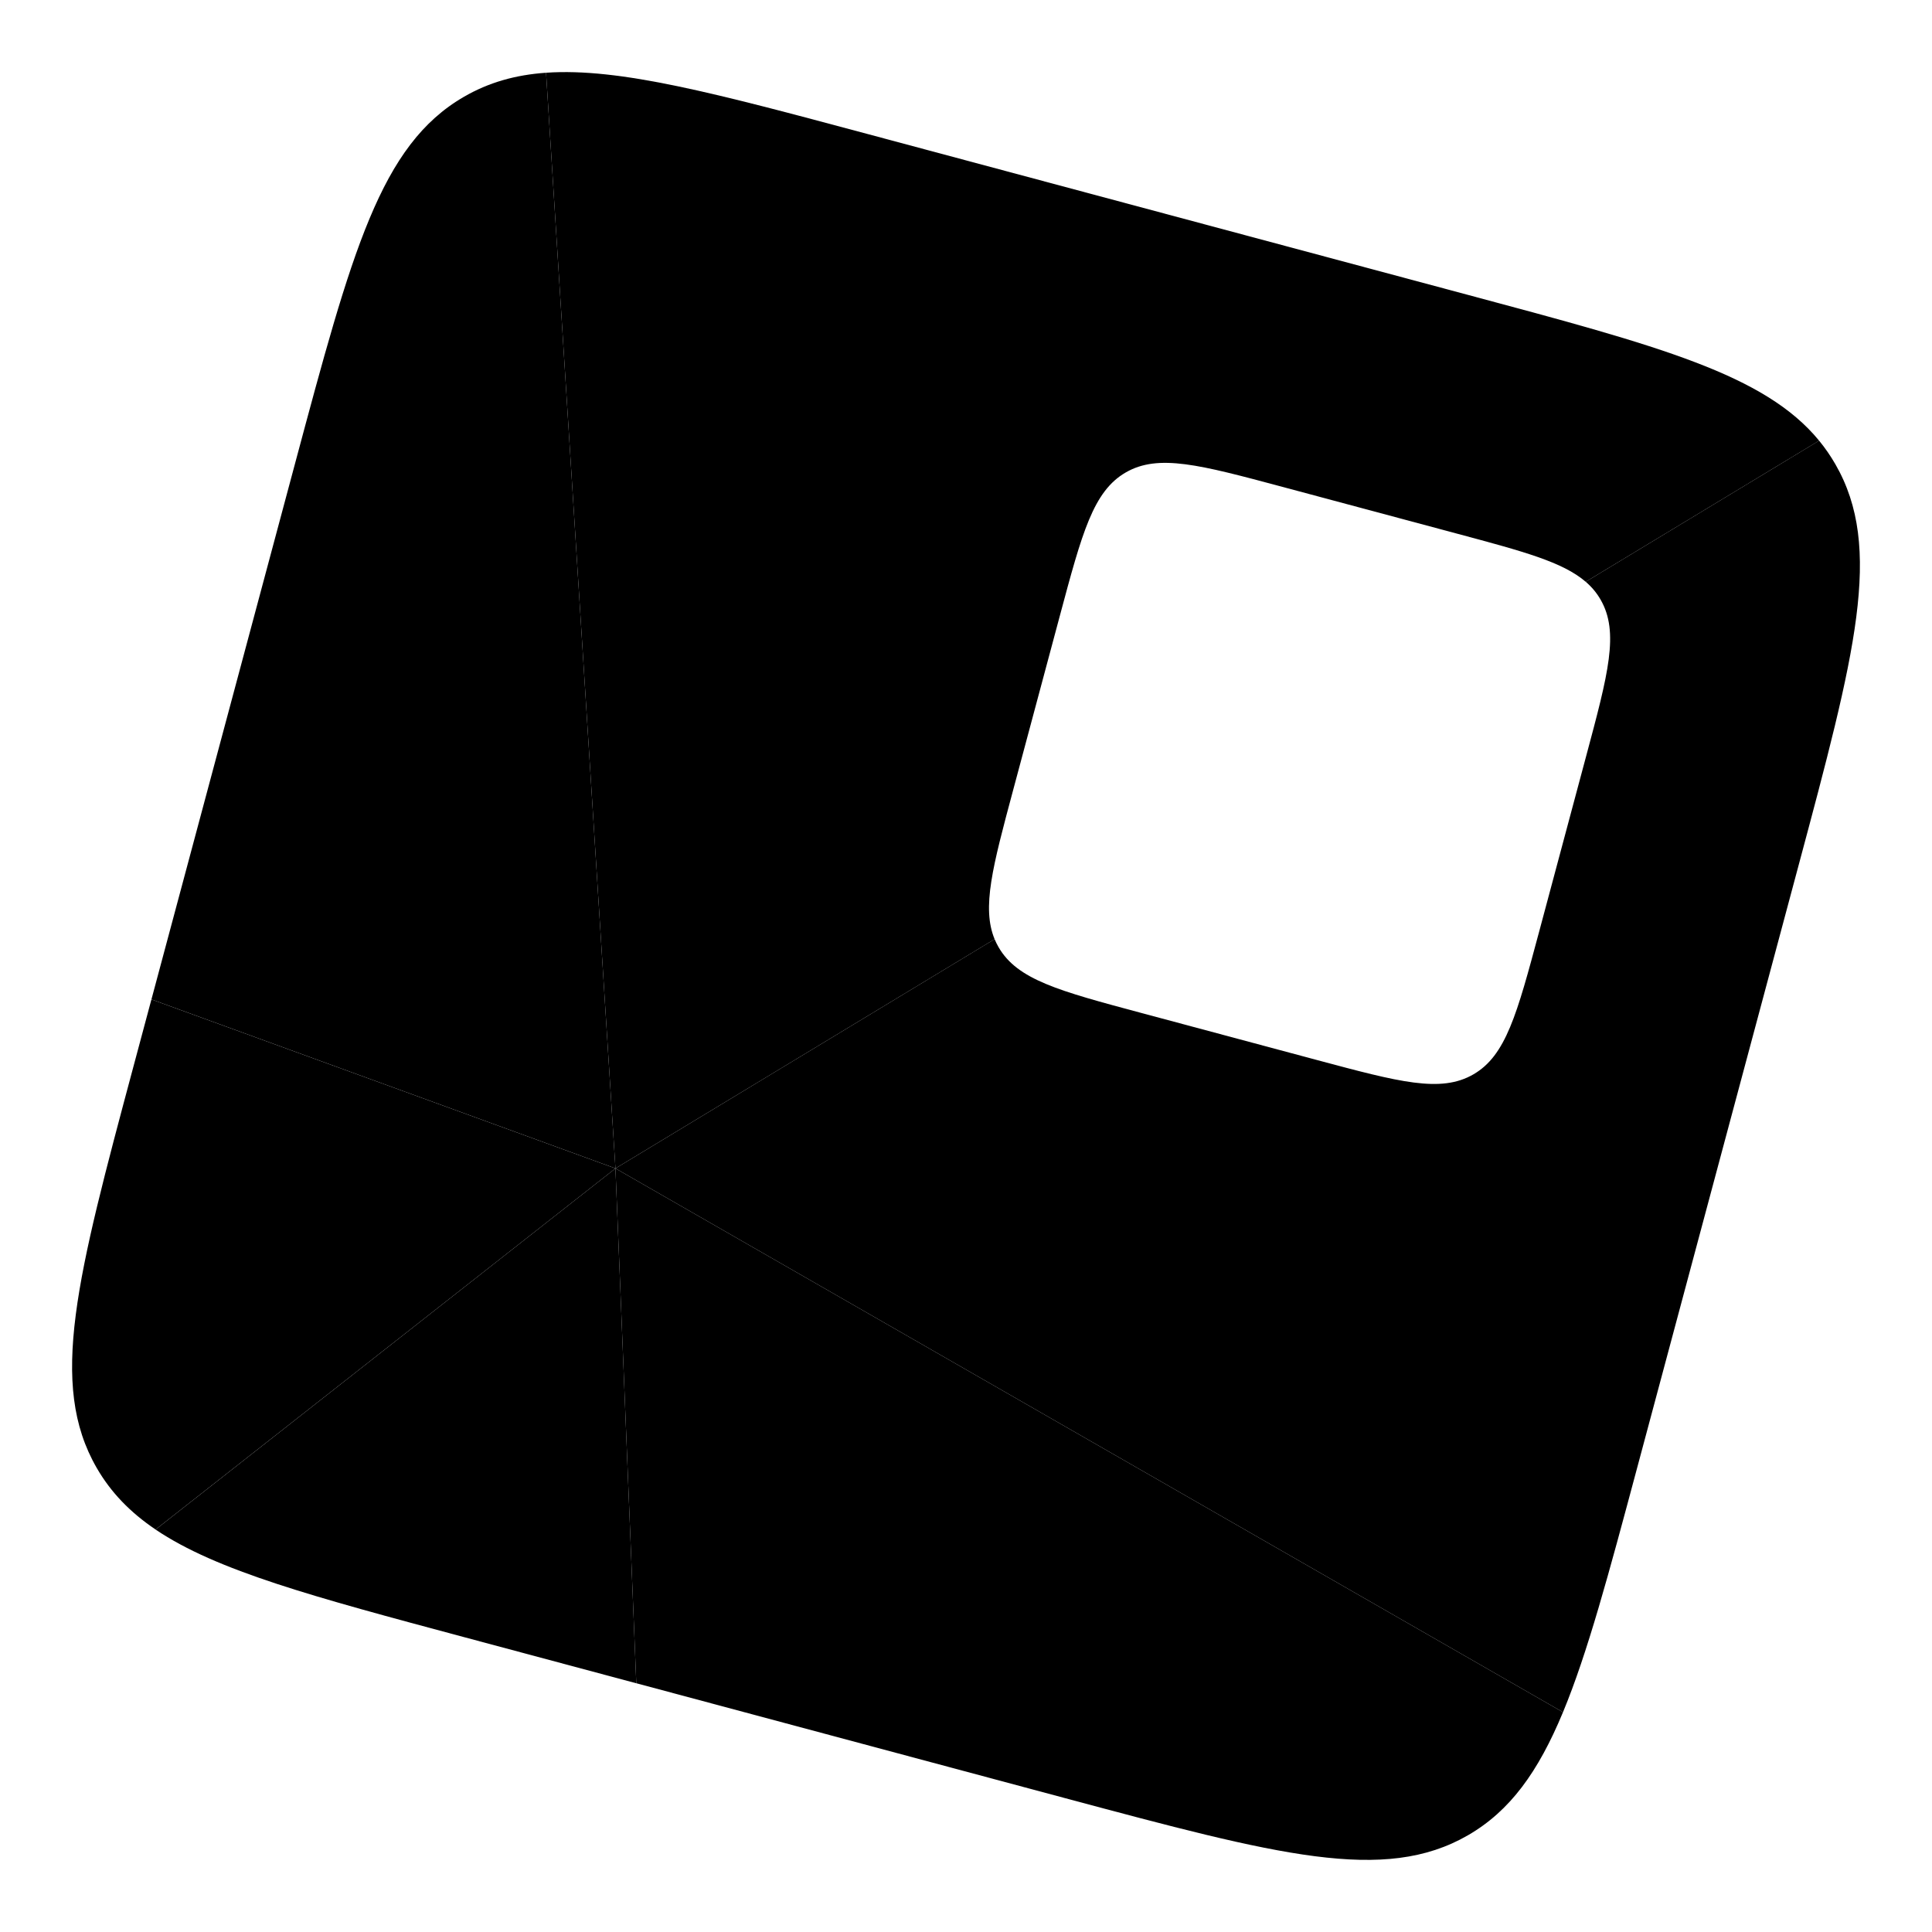
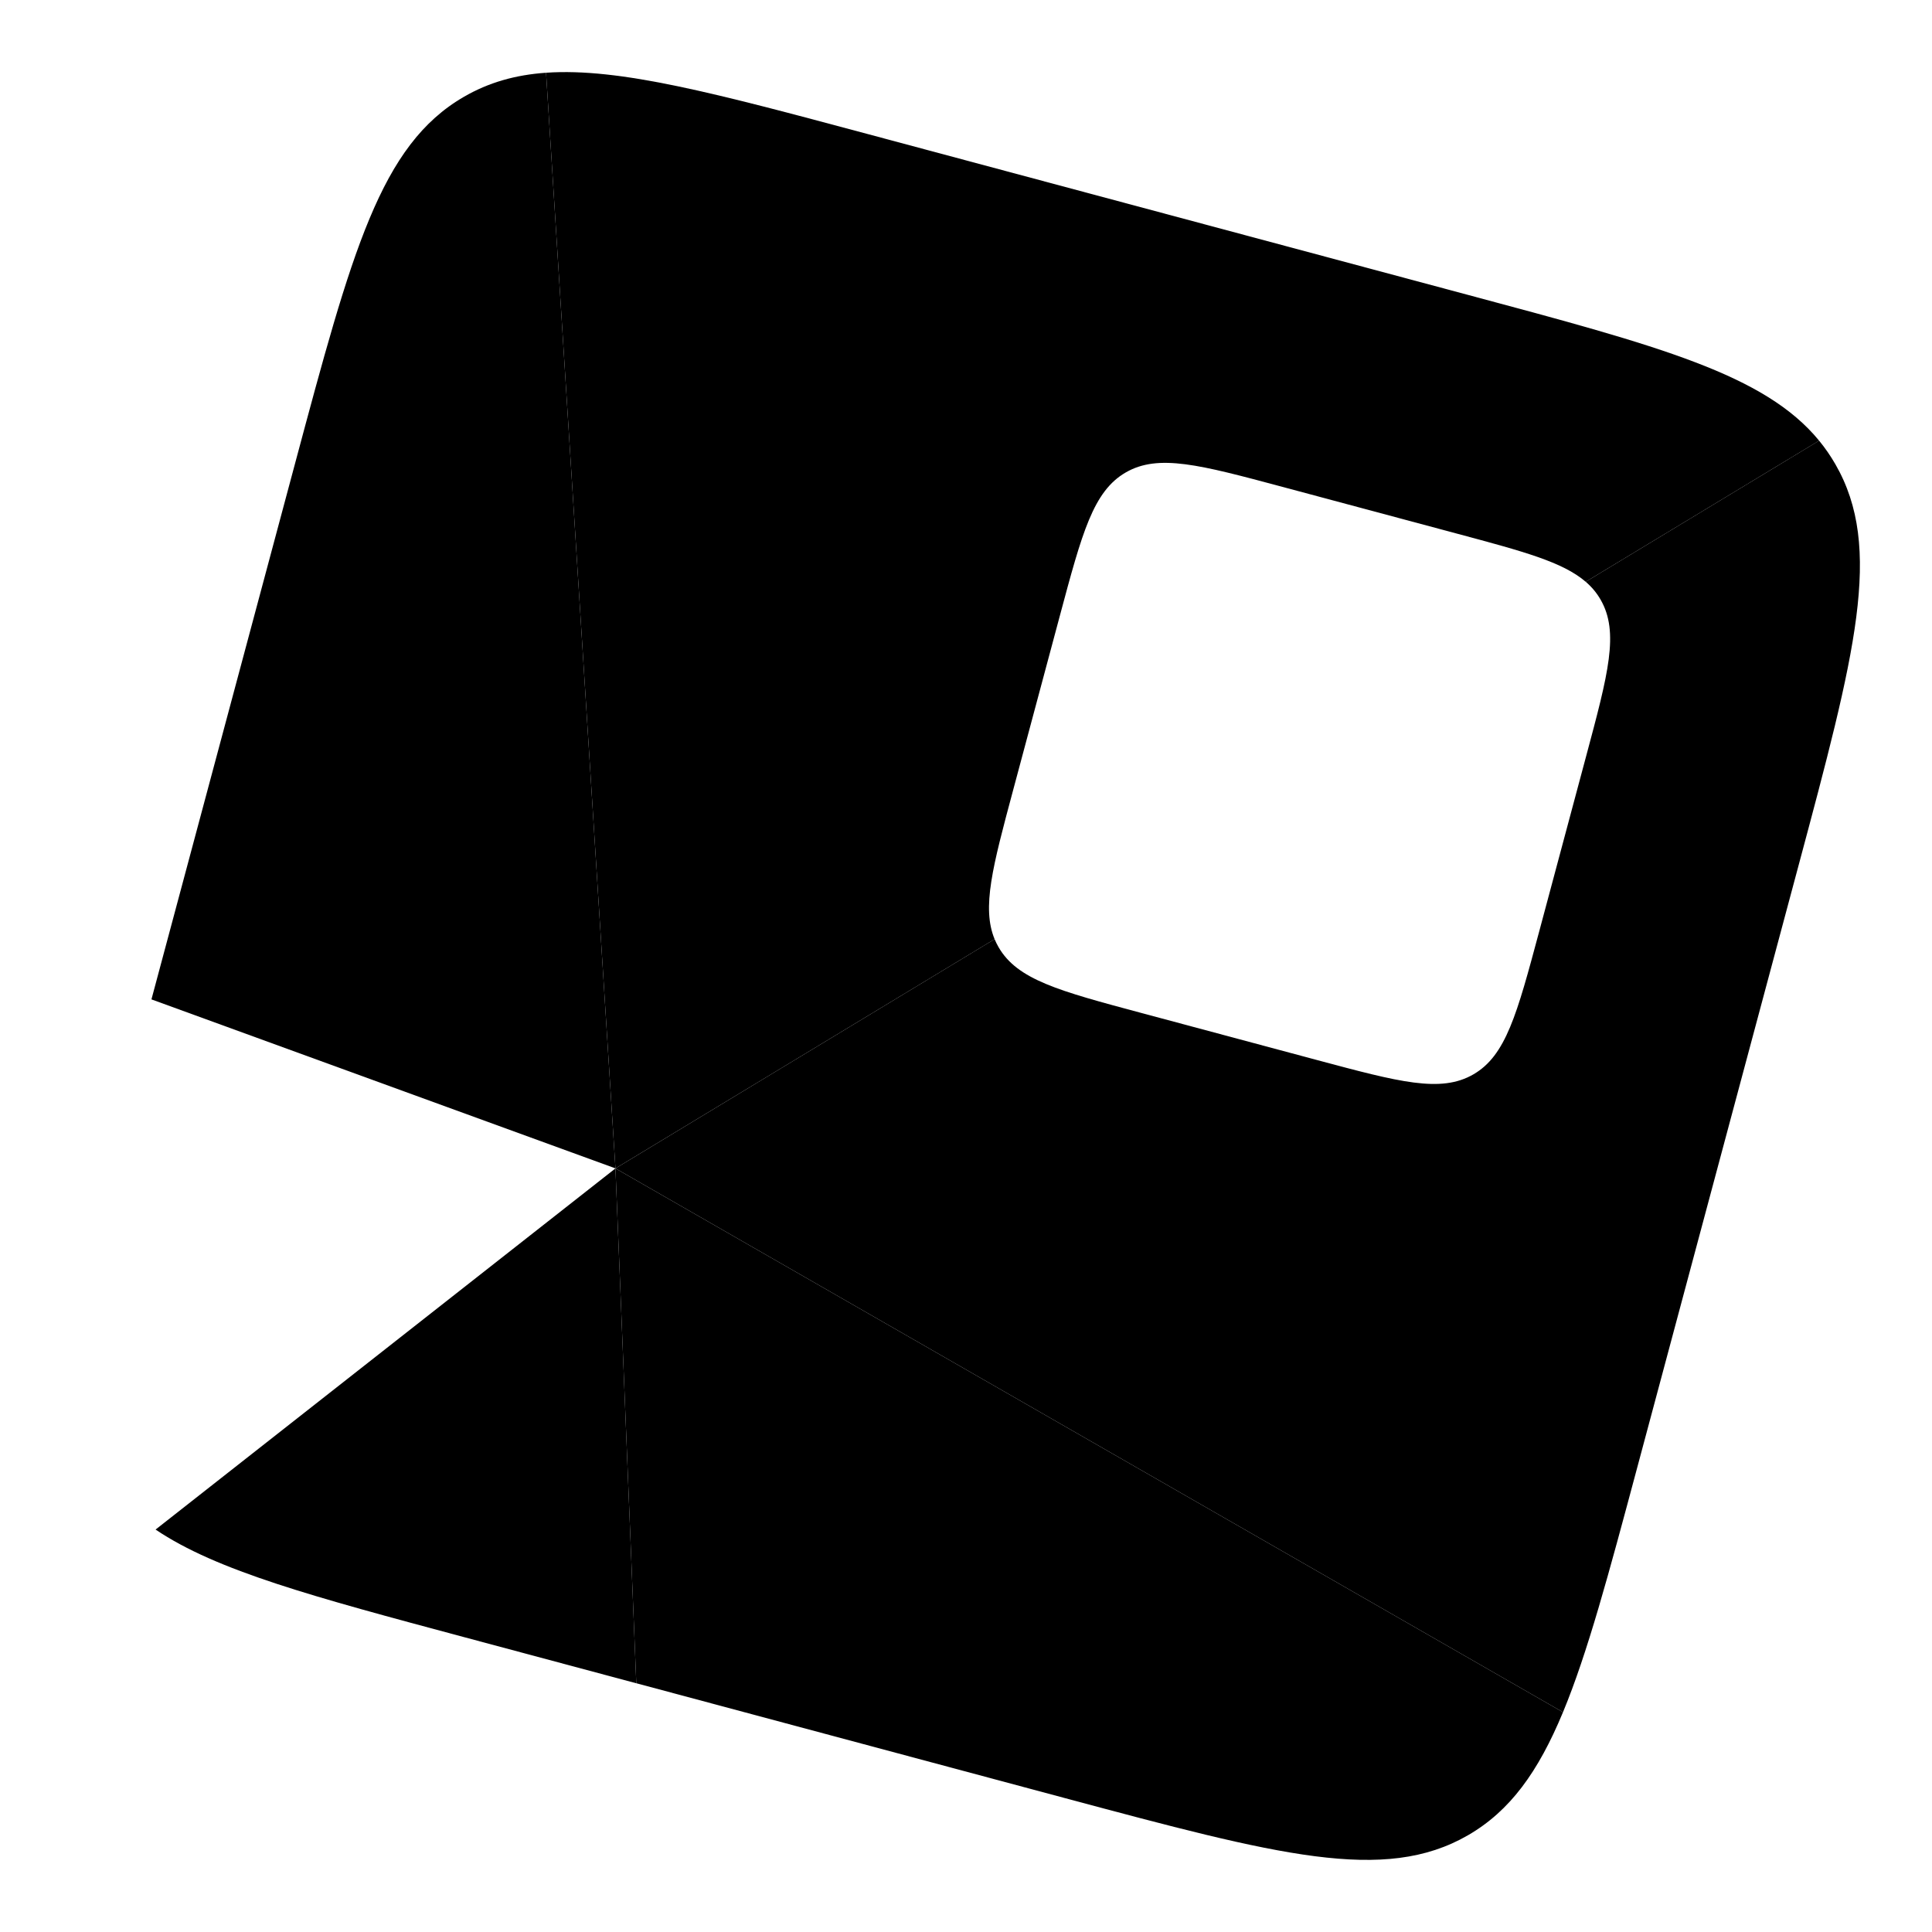
<svg xmlns="http://www.w3.org/2000/svg" width="108" height="108" viewBox="0 0 108 108" fill="none">
  <path d="M87.372 95.713C85.985 99.055 84.412 101.234 82.057 102.594C77.376 105.296 71.433 103.704 59.549 100.52L35.569 94.094L34.404 65.314L87.372 95.713Z" fill="#FFC149" style="fill:#FFC149;fill:color(display-p3 1 0.757 0.285);fill-opacity:1;" />
  <path d="M35.569 94.096L25.935 91.515C17.544 89.266 12.115 87.811 8.697 85.503L34.404 65.314L35.569 94.096Z" fill="#1EDB75" style="fill:#1EDB75;fill:color(display-p3 0.119 0.86 0.46);fill-opacity:1;" />
-   <path d="M8.465 55.867L7.479 59.547C4.295 71.432 2.703 77.374 5.405 82.055C6.2 83.431 7.274 84.54 8.697 85.501L34.404 65.314L8.465 55.867Z" fill="#38BDF8" style="fill:#38BDF8;fill:color(display-p3 0.22 0.741 0.973);fill-opacity:1;" />
  <path d="M30.525 4.066C28.809 4.186 27.322 4.609 25.944 5.405C21.263 8.107 19.671 14.05 16.487 25.934L8.466 55.866L34.404 65.313L30.525 4.066Z" fill="#3B82F6" style="fill:#3B82F6;fill:color(display-p3 0.231 0.51 0.965);fill-opacity:1;" />
  <path fill-rule="evenodd" clip-rule="evenodd" d="M88.642 32.521L101.689 24.633C102.025 25.042 102.326 25.478 102.595 25.944C105.298 30.625 103.706 36.567 100.521 48.452L100.521 48.452L91.514 82.066C89.932 87.972 88.743 92.41 87.372 95.713L34.404 65.314L55.599 52.499C55.663 52.652 55.736 52.802 55.821 52.948C56.872 54.768 59.182 55.388 63.804 56.626L73.608 59.253C78.23 60.491 80.541 61.111 82.361 60.059C84.182 59.008 84.801 56.697 86.04 52.076L88.666 42.272C89.905 37.65 90.524 35.339 89.473 33.519C89.254 33.139 88.98 32.812 88.642 32.521Z" fill="#FF4040" style="fill:#FF4040;fill:color(display-p3 1 0.25 0.25);fill-opacity:1;" />
  <path fill-rule="evenodd" clip-rule="evenodd" d="M82.066 16.486C92.768 19.353 98.652 20.93 101.69 24.634L88.642 32.522C87.358 31.415 85.148 30.823 81.489 29.842L71.685 27.215C67.064 25.977 64.753 25.358 62.932 26.409C61.112 27.46 60.492 29.771 59.254 34.392L56.627 44.197C55.488 48.446 54.873 50.742 55.599 52.5L34.404 65.314L30.525 4.066C34.639 3.778 40.066 5.232 48.452 7.479L82.066 16.486Z" fill="#F472B6" style="fill:#F472B6;fill:color(display-p3 0.957 0.447 0.714);fill-opacity:1;" />
</svg>